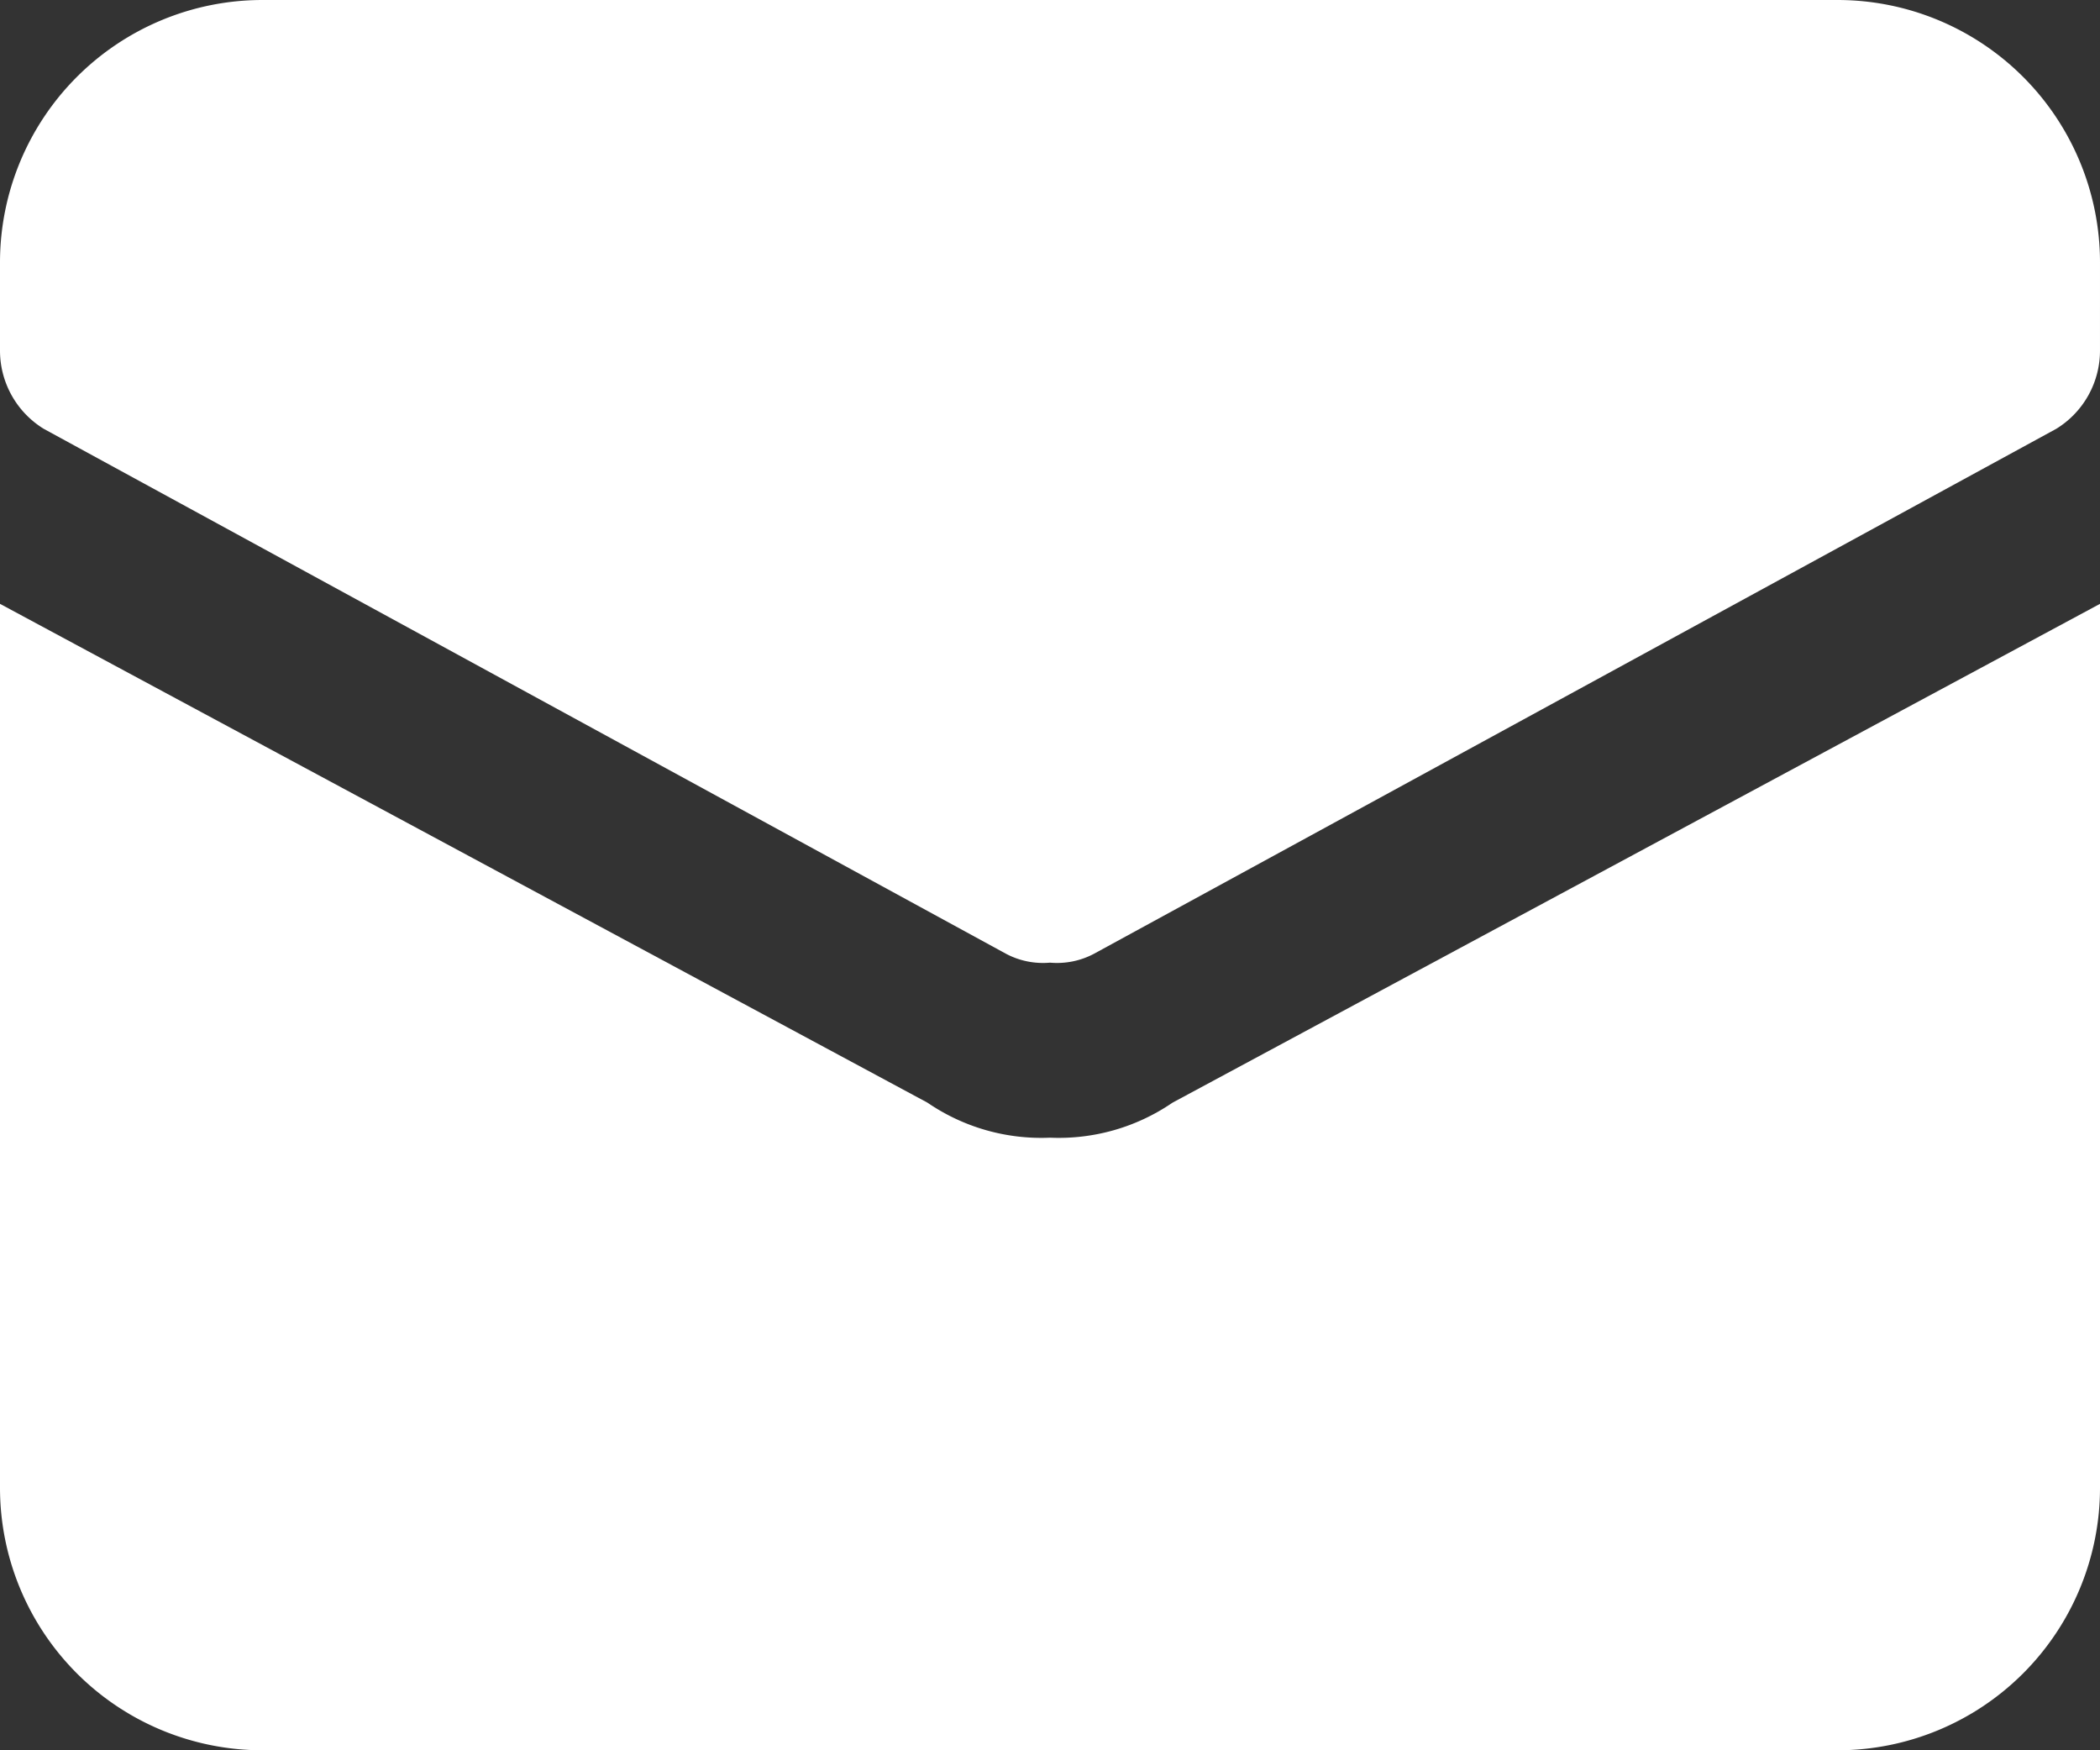
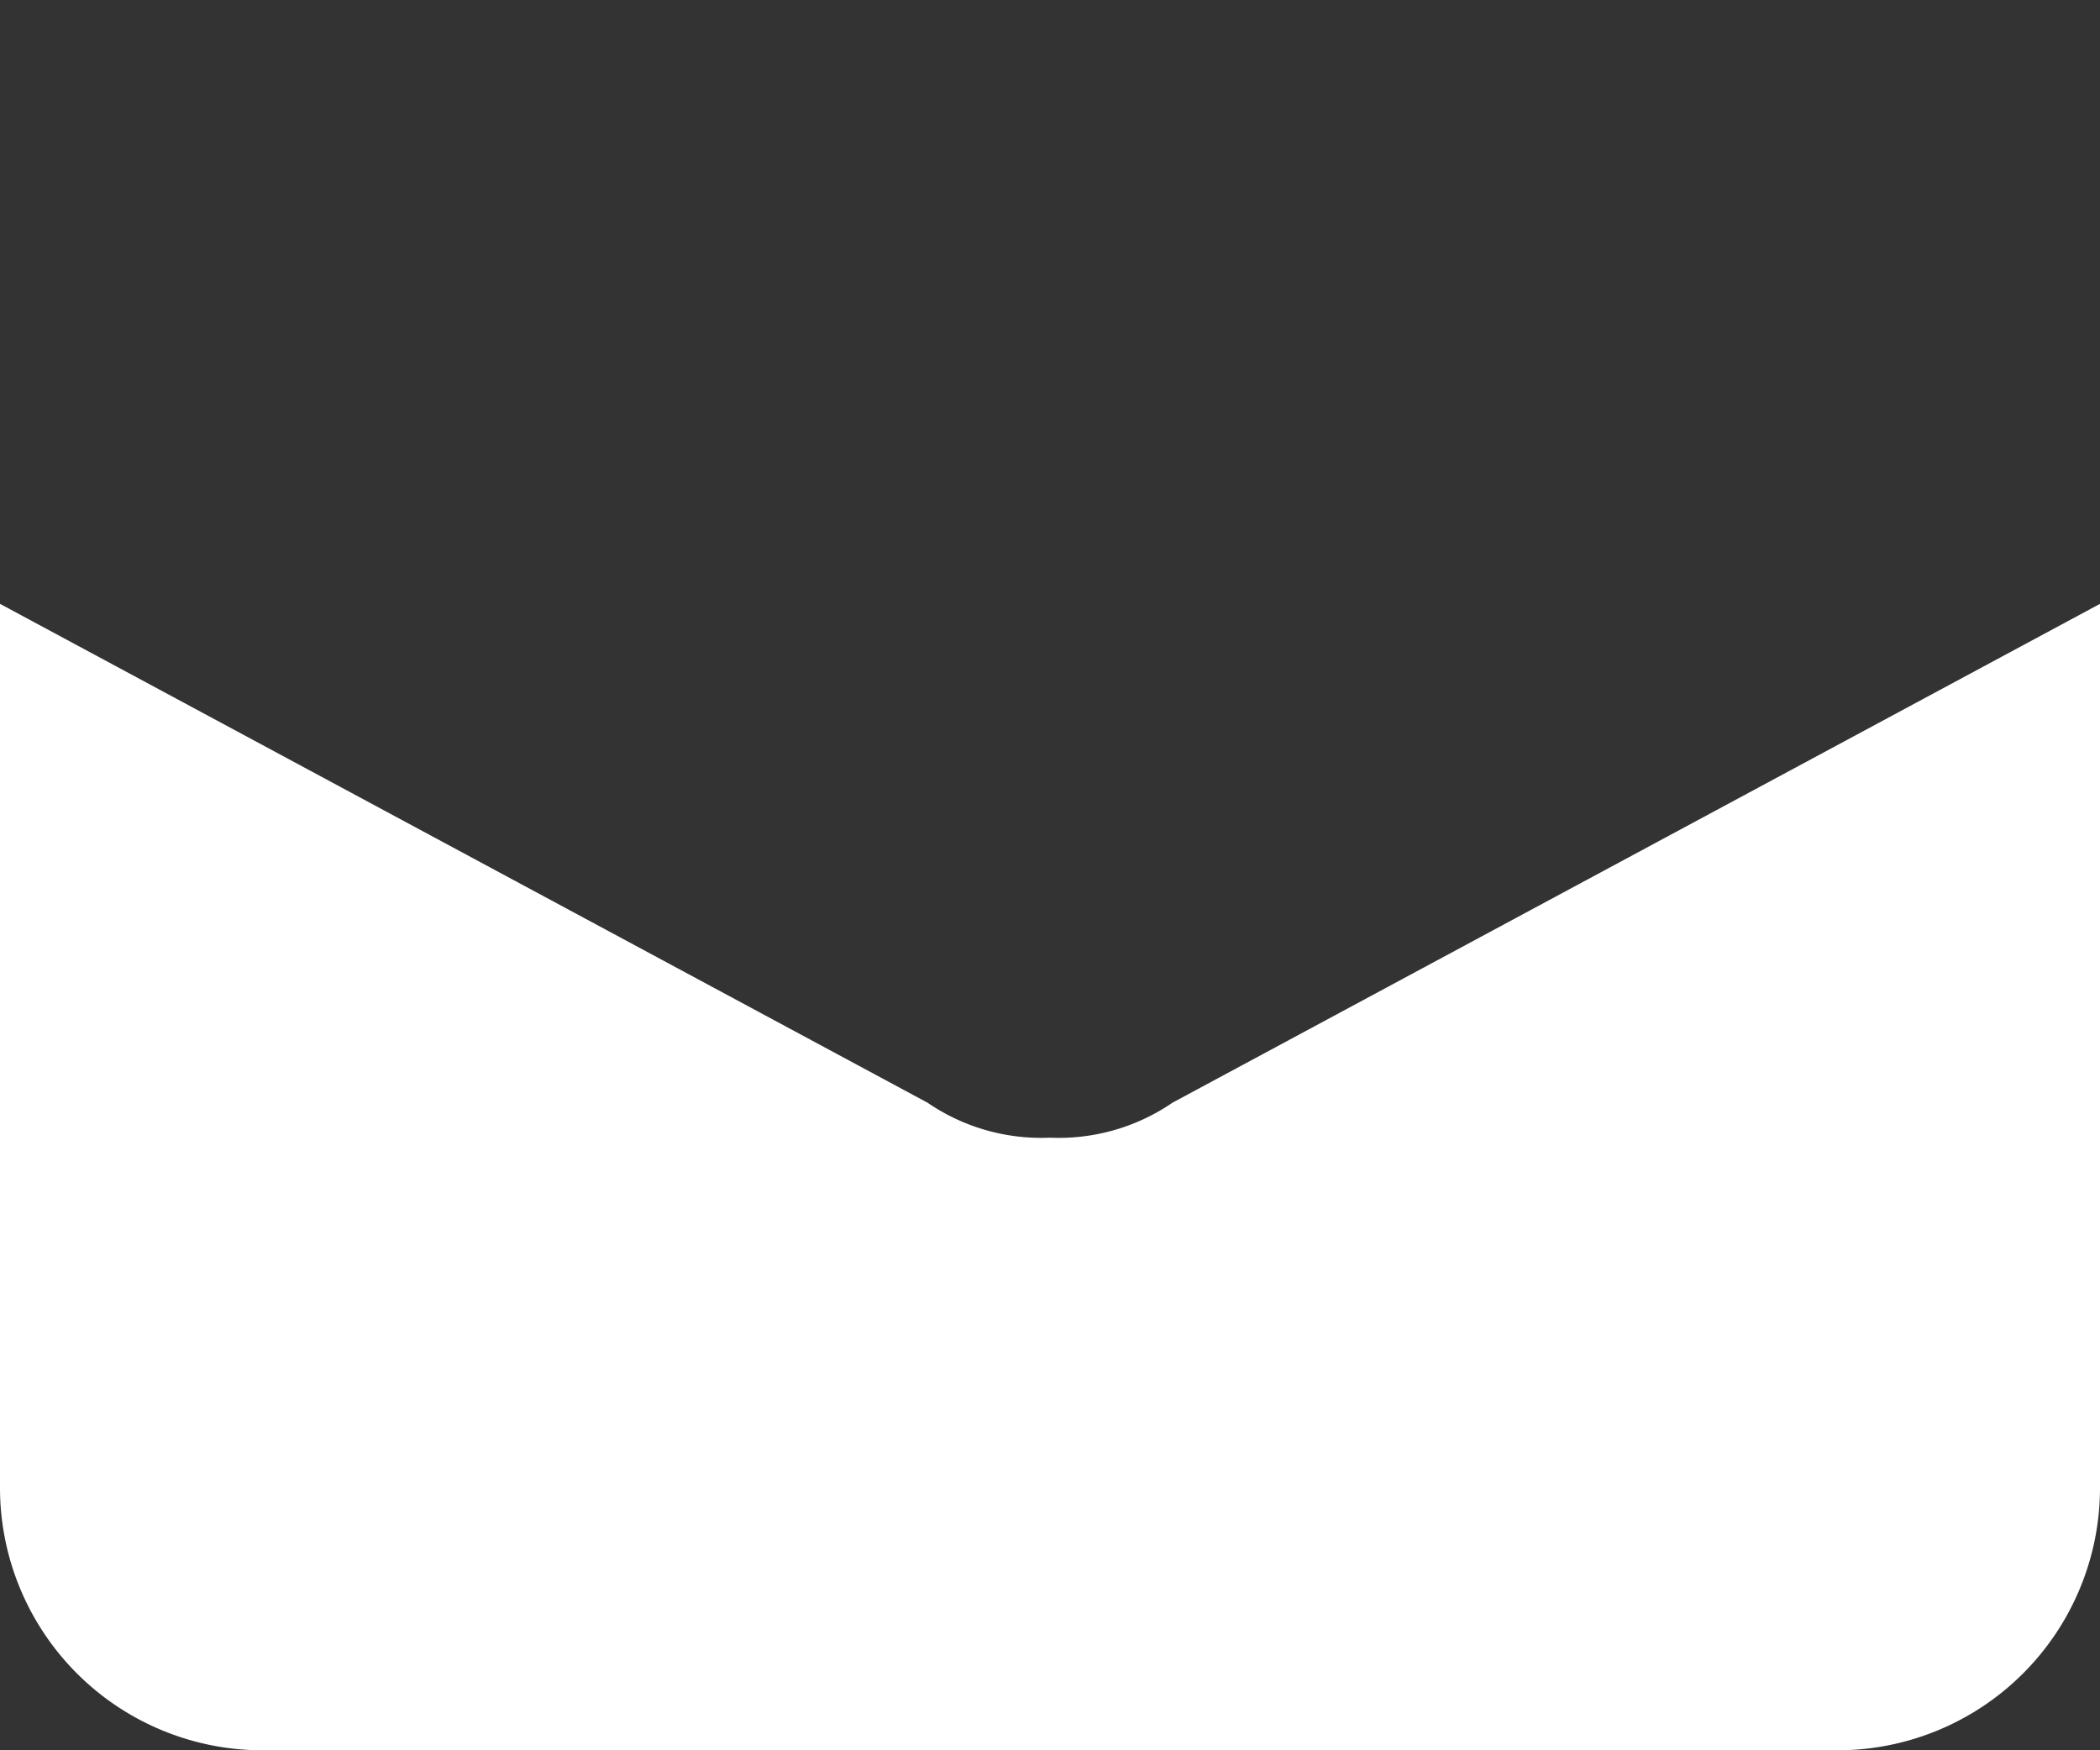
<svg xmlns="http://www.w3.org/2000/svg" width="36" height="30" viewBox="0 0 36 30">
  <rect x="0" y="0" width="36" height="30" fill="#333333" stroke="none" />
  <g>
    <g>
      <g>
        <g>
          <path fill="#fff" d="M20.1 18.9a3.45 3.45 0 0 1-2.1.6 3.45 3.45 0 0 1-2.1-.6L0 10.35V25.5A4.5 4.5 0 0 0 4.5 30h27a4.5 4.5 0 0 0 4.5-4.5V10.35z" />
        </g>
        <g>
-           <path fill="#fff" d="M31.5 0h-27A4.5 4.5 0 0 0 0 4.5V6c-.003.55.281 1.062.75 1.35l16.5 9c.23.121.49.173.75.15.26.023.52-.029.75-.15l16.5-9c.469-.288.753-.8.75-1.35V4.5A4.5 4.5 0 0 0 31.5 0z" />
-         </g>
+           </g>
      </g>
    </g>
  </g>
</svg>